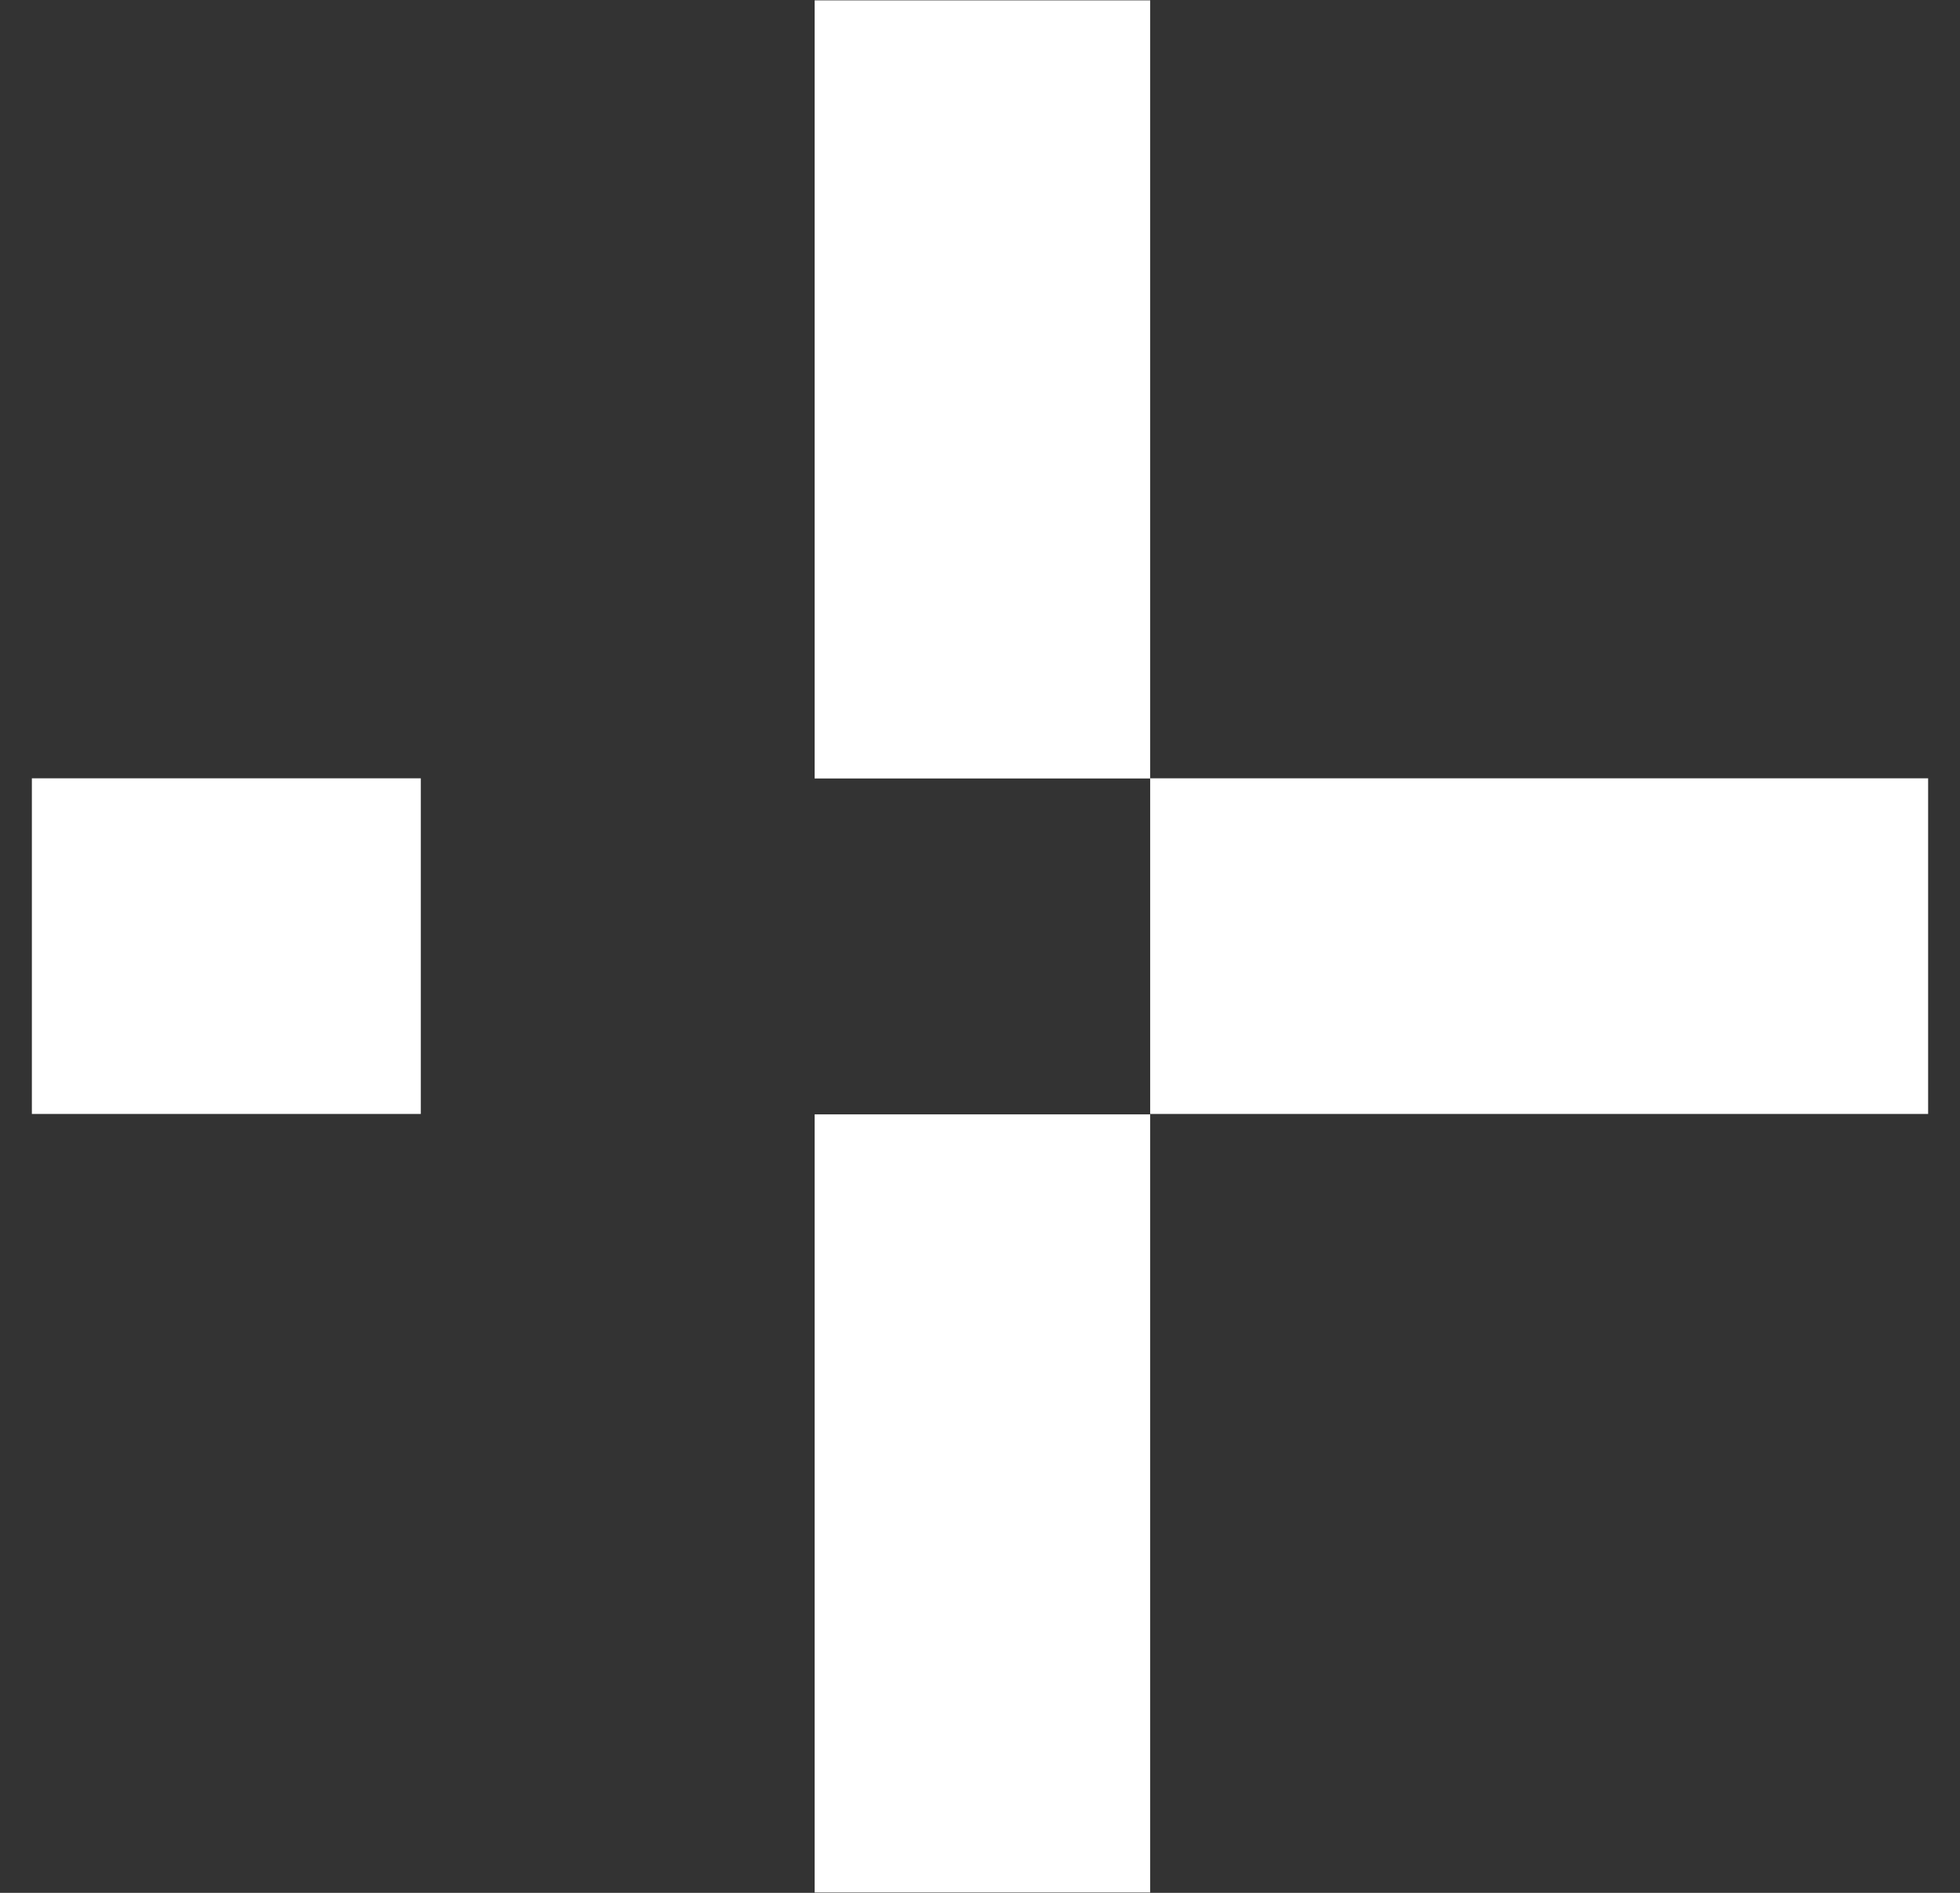
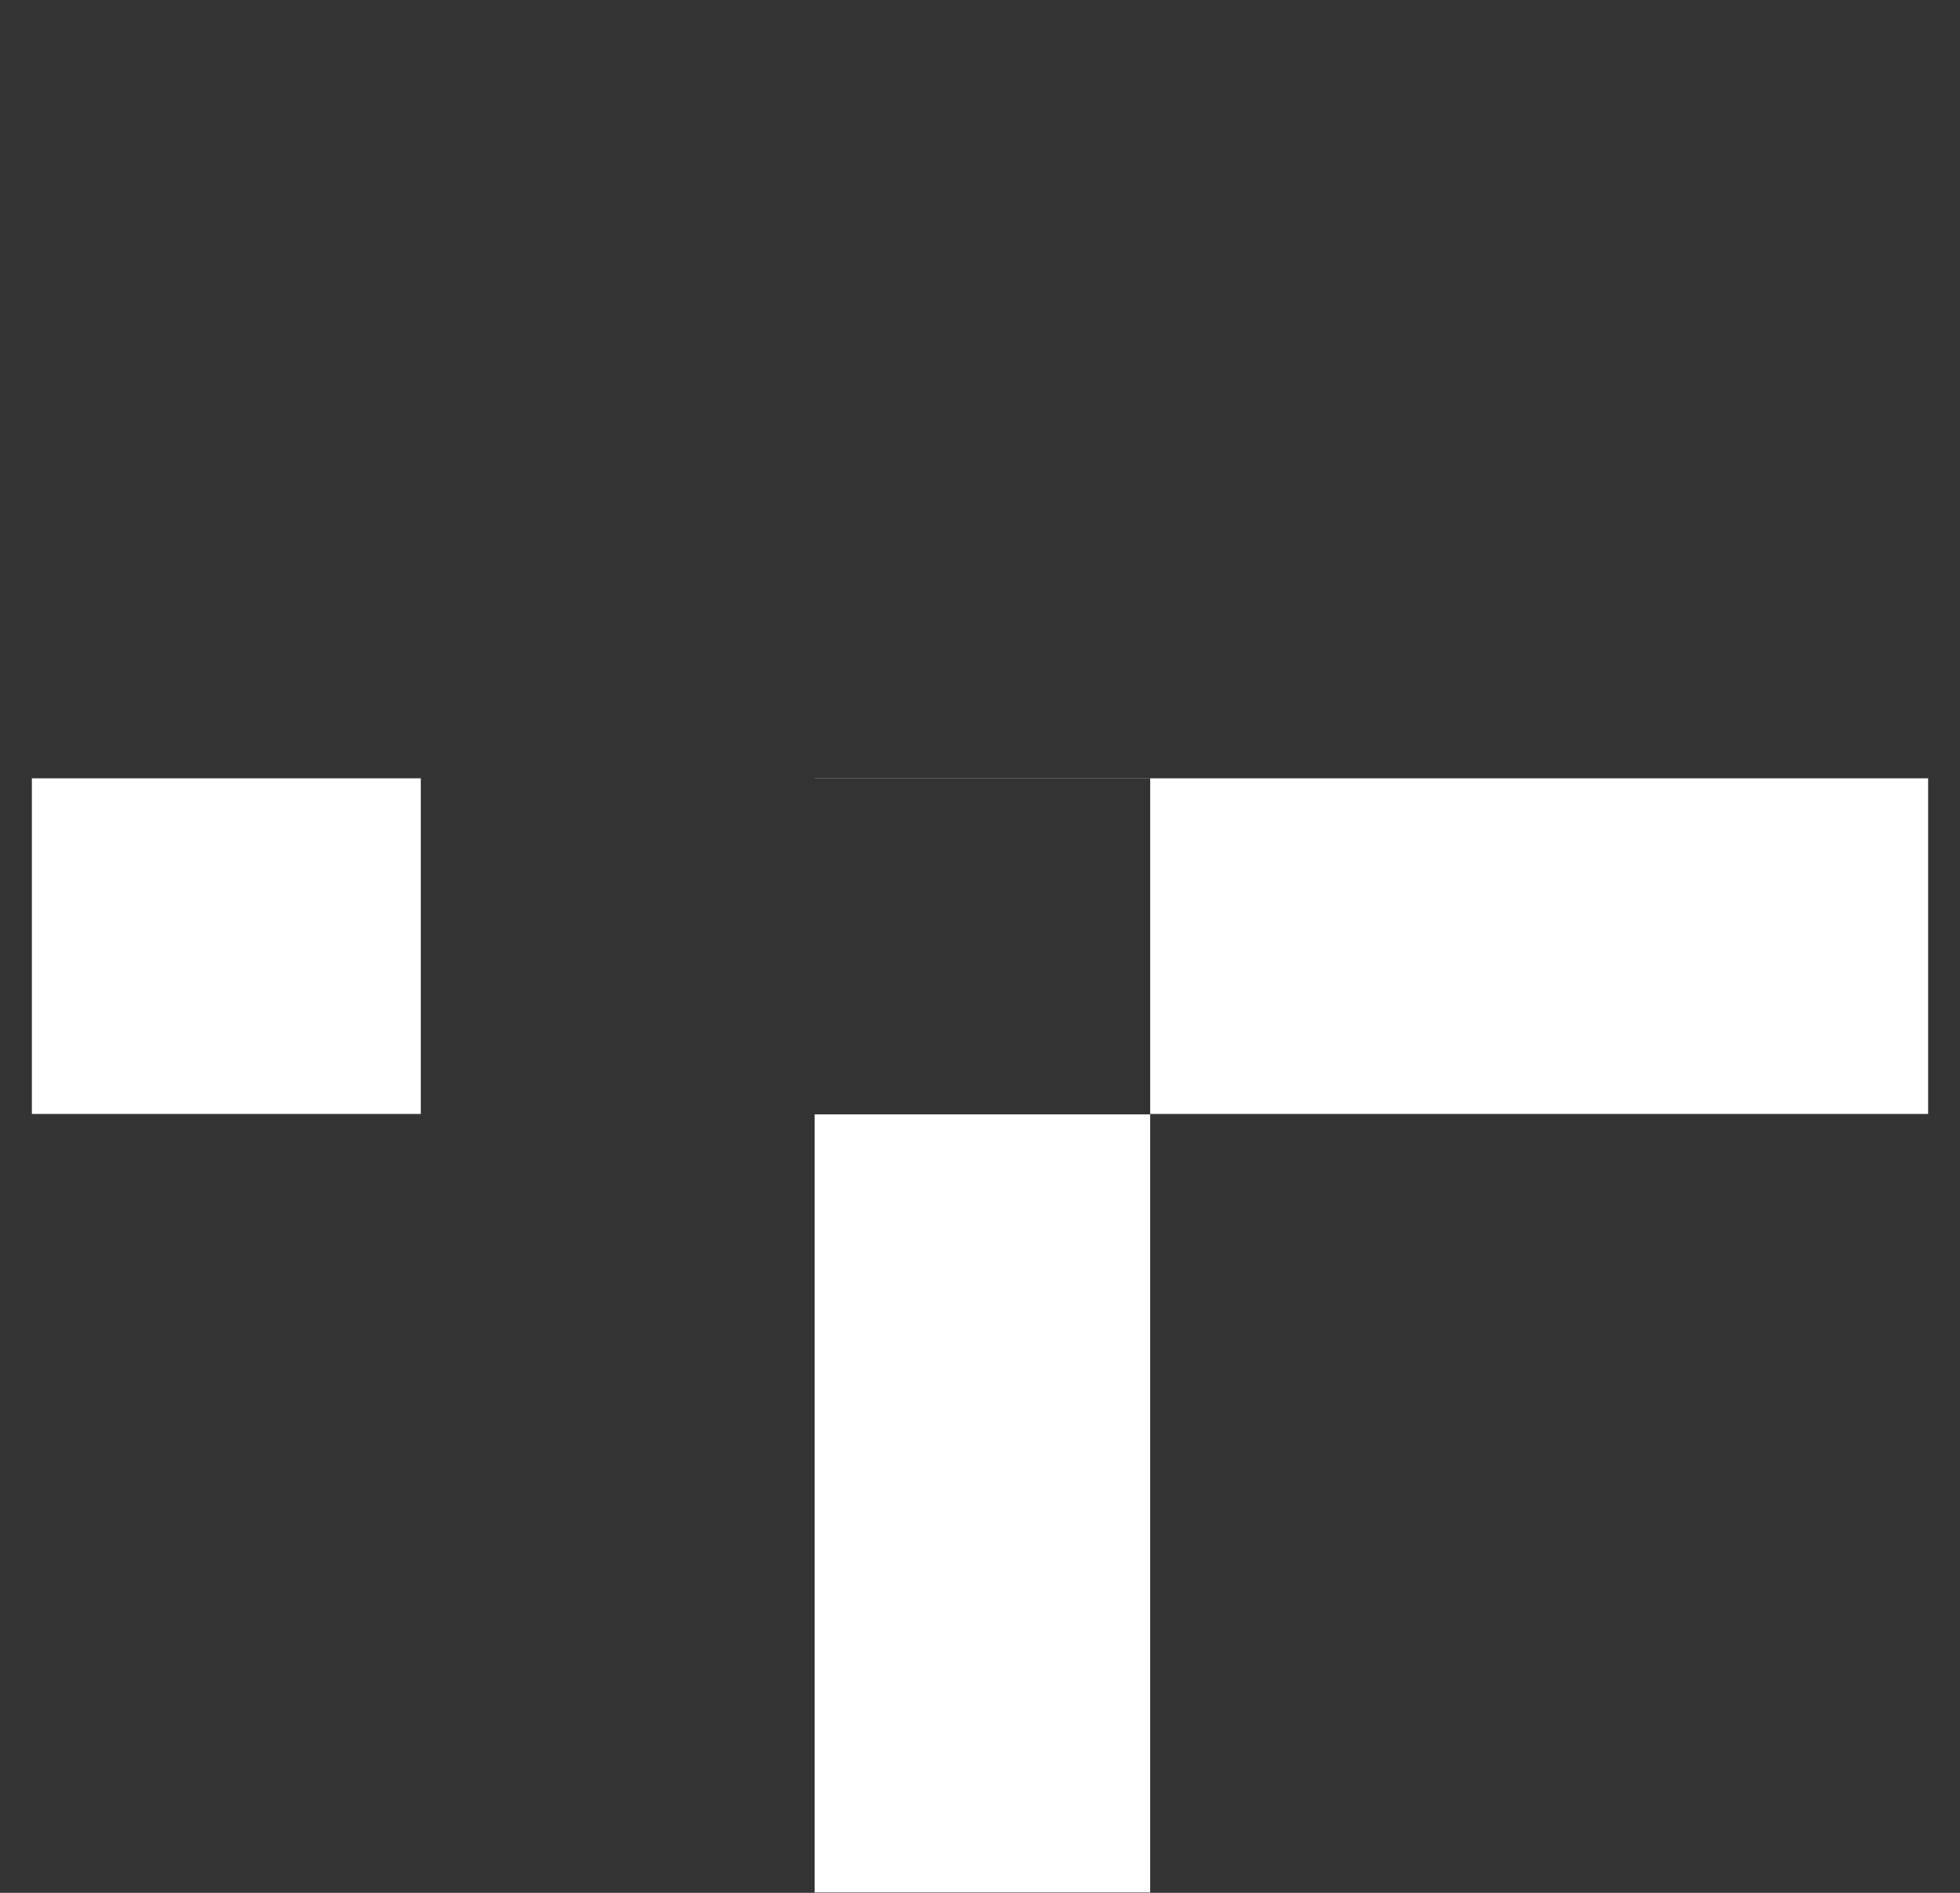
<svg xmlns="http://www.w3.org/2000/svg" width="58" height="56" viewBox="0 0 58 56" fill="none">
  <rect x="0" y="0" width="58" height="56" fill="#333333" stroke="none" />
-   <path fill-rule="evenodd" clip-rule="evenodd" d="M34.036 23.027V0.011H24.107L24.107 23.032H34.036V32.956H57.057V23.027H34.036ZM12.452 23.027H0.943V32.956H12.452V23.027ZM34.036 32.968V55.989L24.107 55.989L24.107 32.968H34.036Z" fill="white" />
+   <path fill-rule="evenodd" clip-rule="evenodd" d="M34.036 23.027H24.107L24.107 23.032H34.036V32.956H57.057V23.027H34.036ZM12.452 23.027H0.943V32.956H12.452V23.027ZM34.036 32.968V55.989L24.107 55.989L24.107 32.968H34.036Z" fill="white" />
</svg>